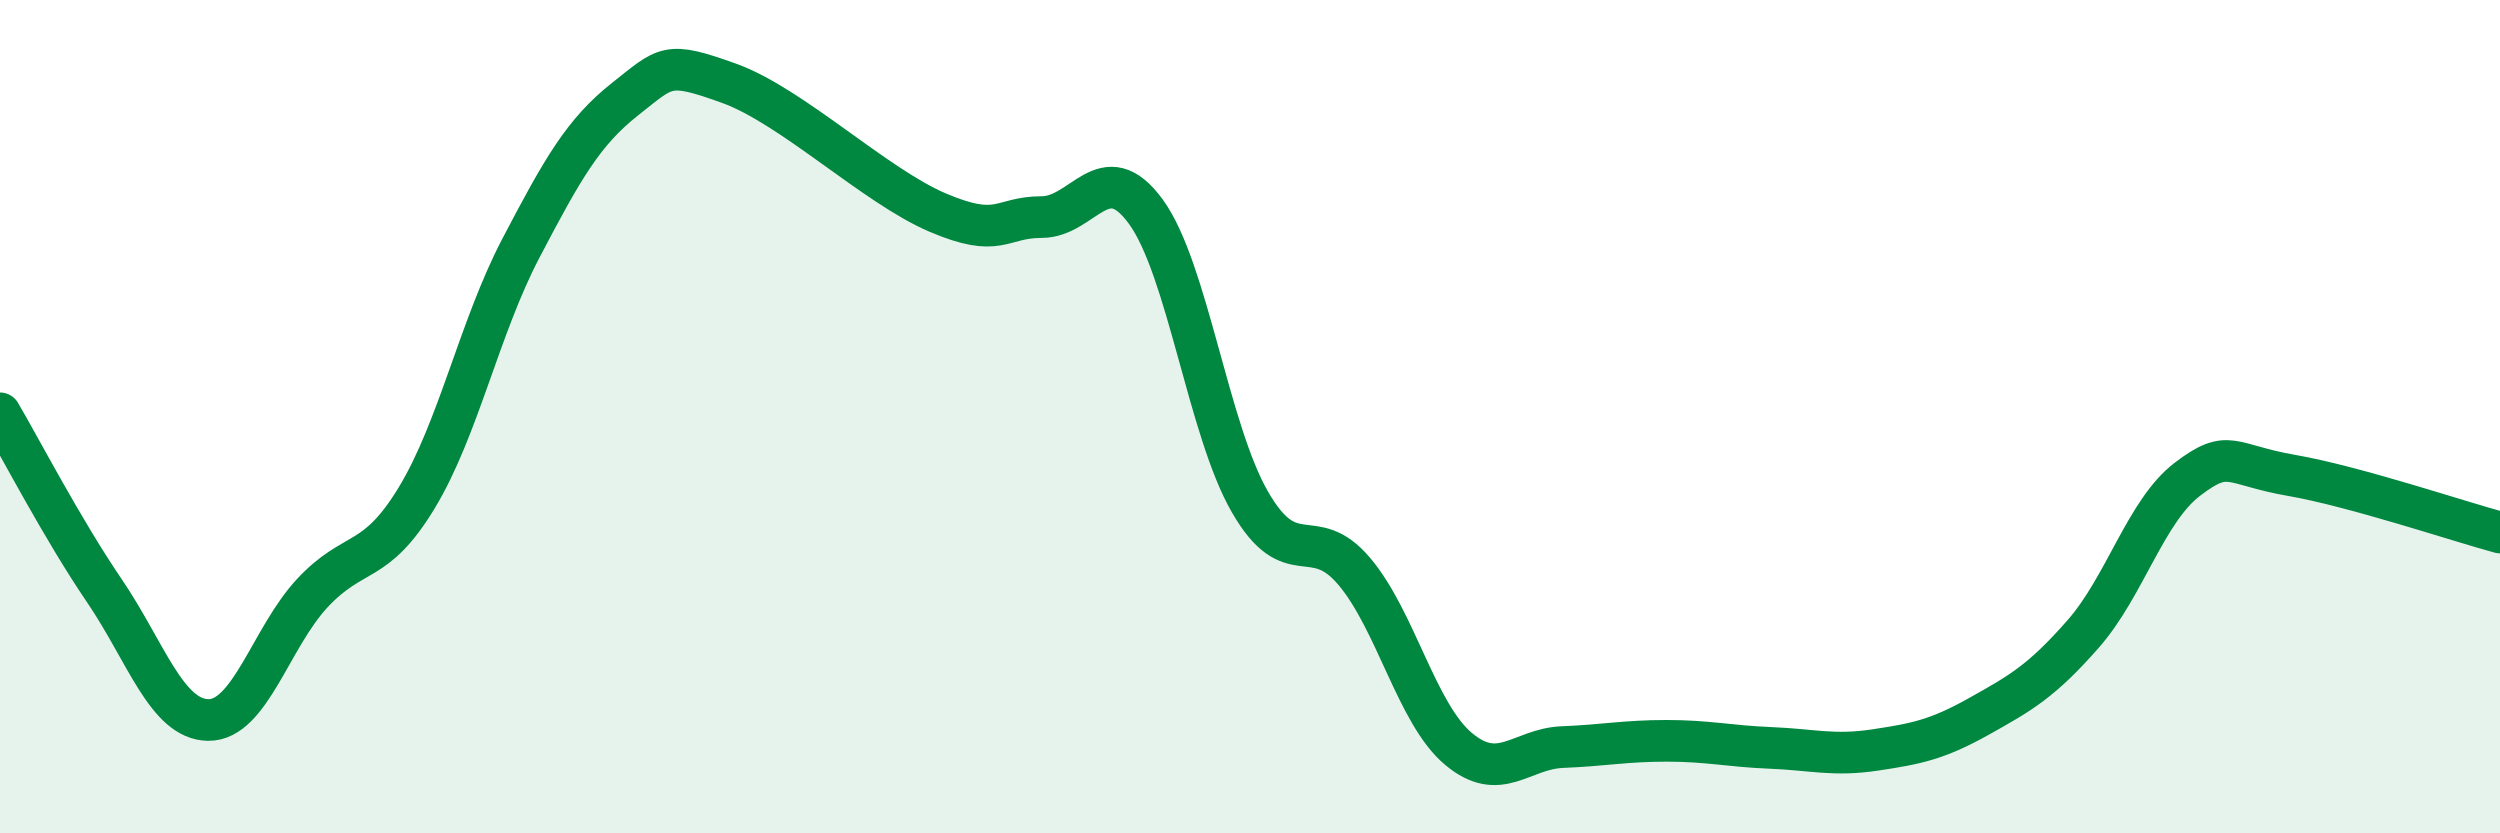
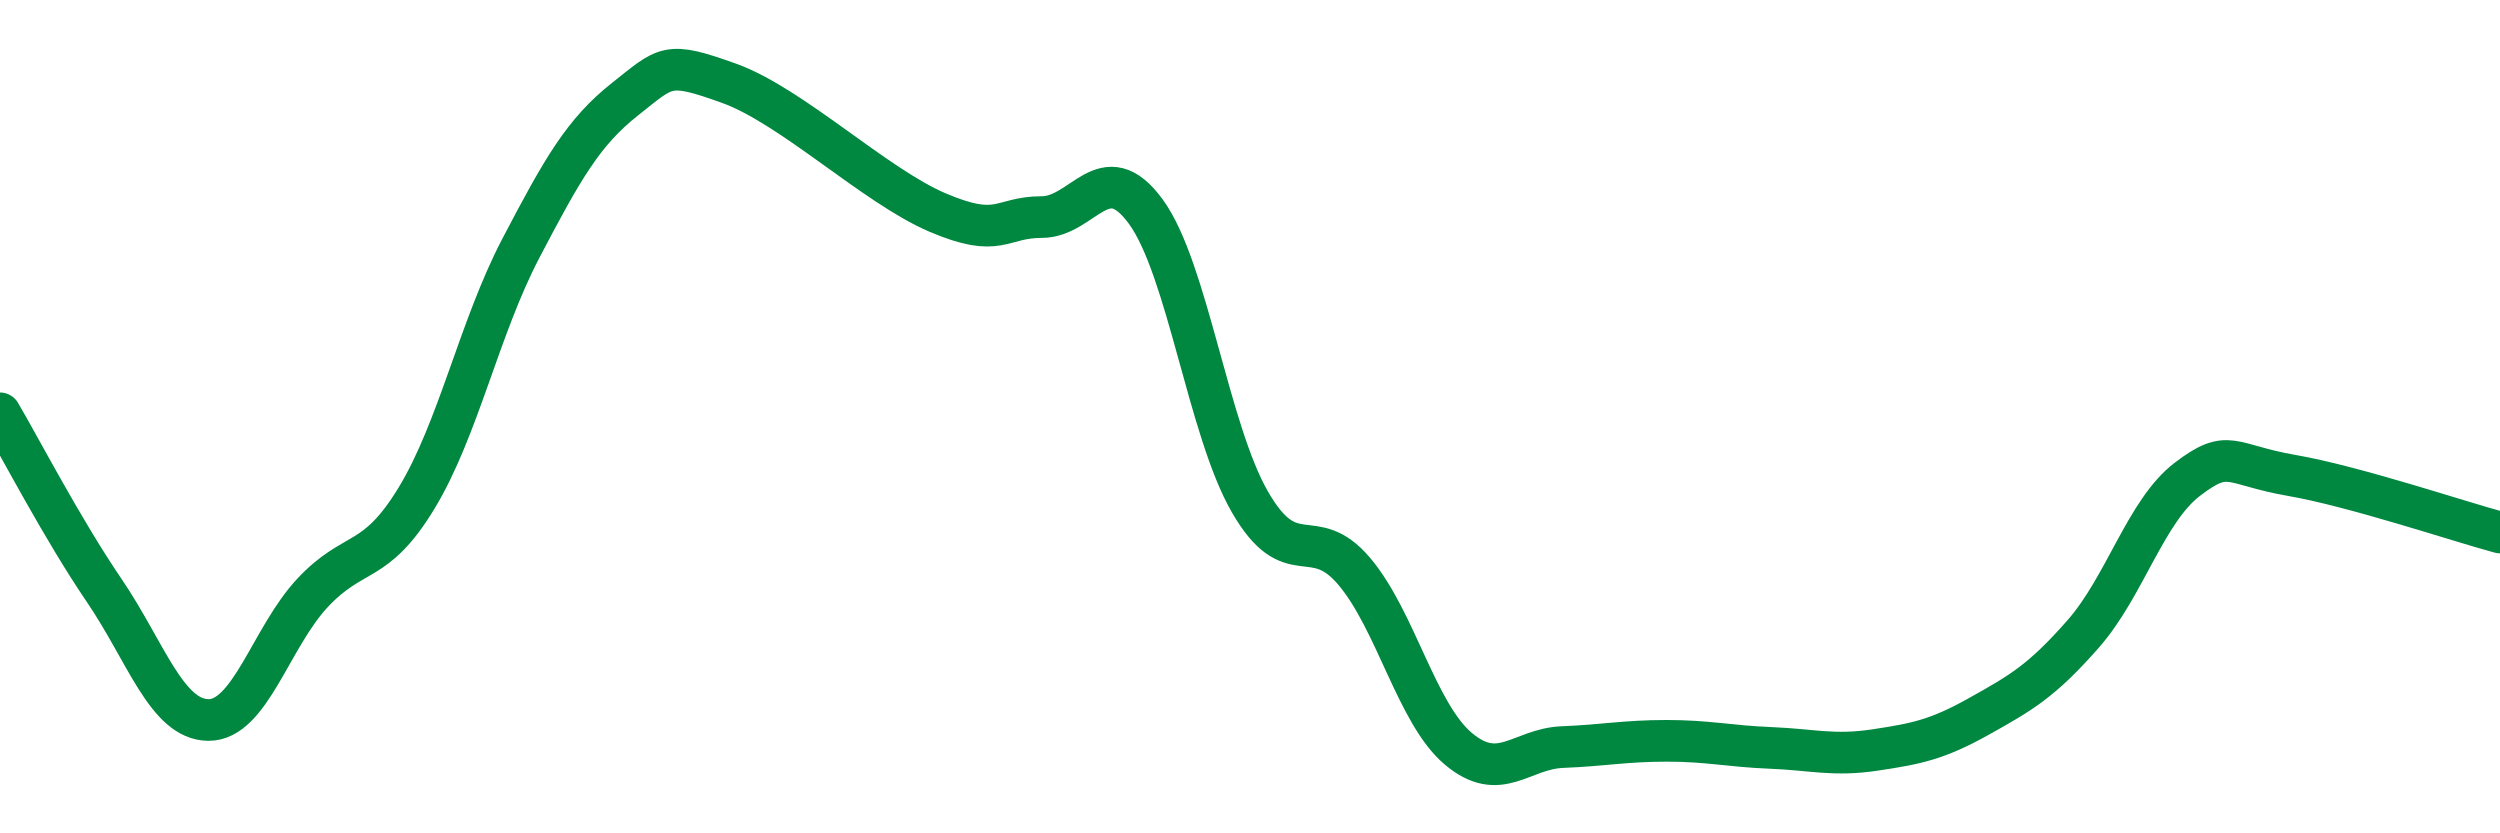
<svg xmlns="http://www.w3.org/2000/svg" width="60" height="20" viewBox="0 0 60 20">
-   <path d="M 0,9.92 C 0.5,10.77 1.5,12.7 2.5,14.17 C 3.5,15.64 4,17.27 5,17.28 C 6,17.29 6.5,15.3 7.5,14.23 C 8.5,13.16 9,13.6 10,11.95 C 11,10.3 11.5,7.87 12.5,5.96 C 13.5,4.05 14,3.17 15,2.38 C 16,1.59 16,1.46 17.5,2 C 19,2.54 21,4.46 22.5,5.1 C 24,5.74 24,5.21 25,5.21 C 26,5.21 26.5,3.71 27.5,5.08 C 28.5,6.45 29,10.32 30,12.05 C 31,13.78 31.5,12.53 32.5,13.71 C 33.5,14.89 34,17.13 35,17.97 C 36,18.81 36.5,17.97 37.5,17.93 C 38.5,17.89 39,17.78 40,17.78 C 41,17.78 41.5,17.91 42.5,17.95 C 43.5,17.99 44,18.15 45,18 C 46,17.85 46.5,17.75 47.5,17.19 C 48.5,16.63 49,16.35 50,15.21 C 51,14.07 51.5,12.26 52.5,11.5 C 53.5,10.74 53.5,11.15 55,11.41 C 56.5,11.67 59,12.51 60,12.78L60 20L0 20Z" fill="#008740" opacity="0.1" stroke-linecap="round" stroke-linejoin="round" />
  <path d="M 0,9.92 C 0.5,10.77 1.5,12.7 2.5,14.17 C 3.5,15.64 4,17.27 5,17.28 C 6,17.29 6.5,15.3 7.5,14.23 C 8.5,13.16 9,13.6 10,11.95 C 11,10.3 11.5,7.87 12.5,5.96 C 13.5,4.05 14,3.17 15,2.38 C 16,1.59 16,1.46 17.5,2 C 19,2.54 21,4.46 22.5,5.1 C 24,5.74 24,5.21 25,5.21 C 26,5.21 26.5,3.71 27.5,5.08 C 28.5,6.45 29,10.32 30,12.05 C 31,13.78 31.5,12.53 32.5,13.71 C 33.5,14.89 34,17.13 35,17.97 C 36,18.81 36.5,17.97 37.5,17.93 C 38.5,17.89 39,17.78 40,17.78 C 41,17.78 41.5,17.91 42.5,17.95 C 43.5,17.99 44,18.15 45,18 C 46,17.85 46.5,17.75 47.5,17.19 C 48.5,16.63 49,16.35 50,15.21 C 51,14.07 51.5,12.26 52.5,11.5 C 53.5,10.74 53.5,11.15 55,11.41 C 56.5,11.67 59,12.51 60,12.78" stroke="#008740" stroke-width="1" fill="none" stroke-linecap="round" stroke-linejoin="round" />
</svg>